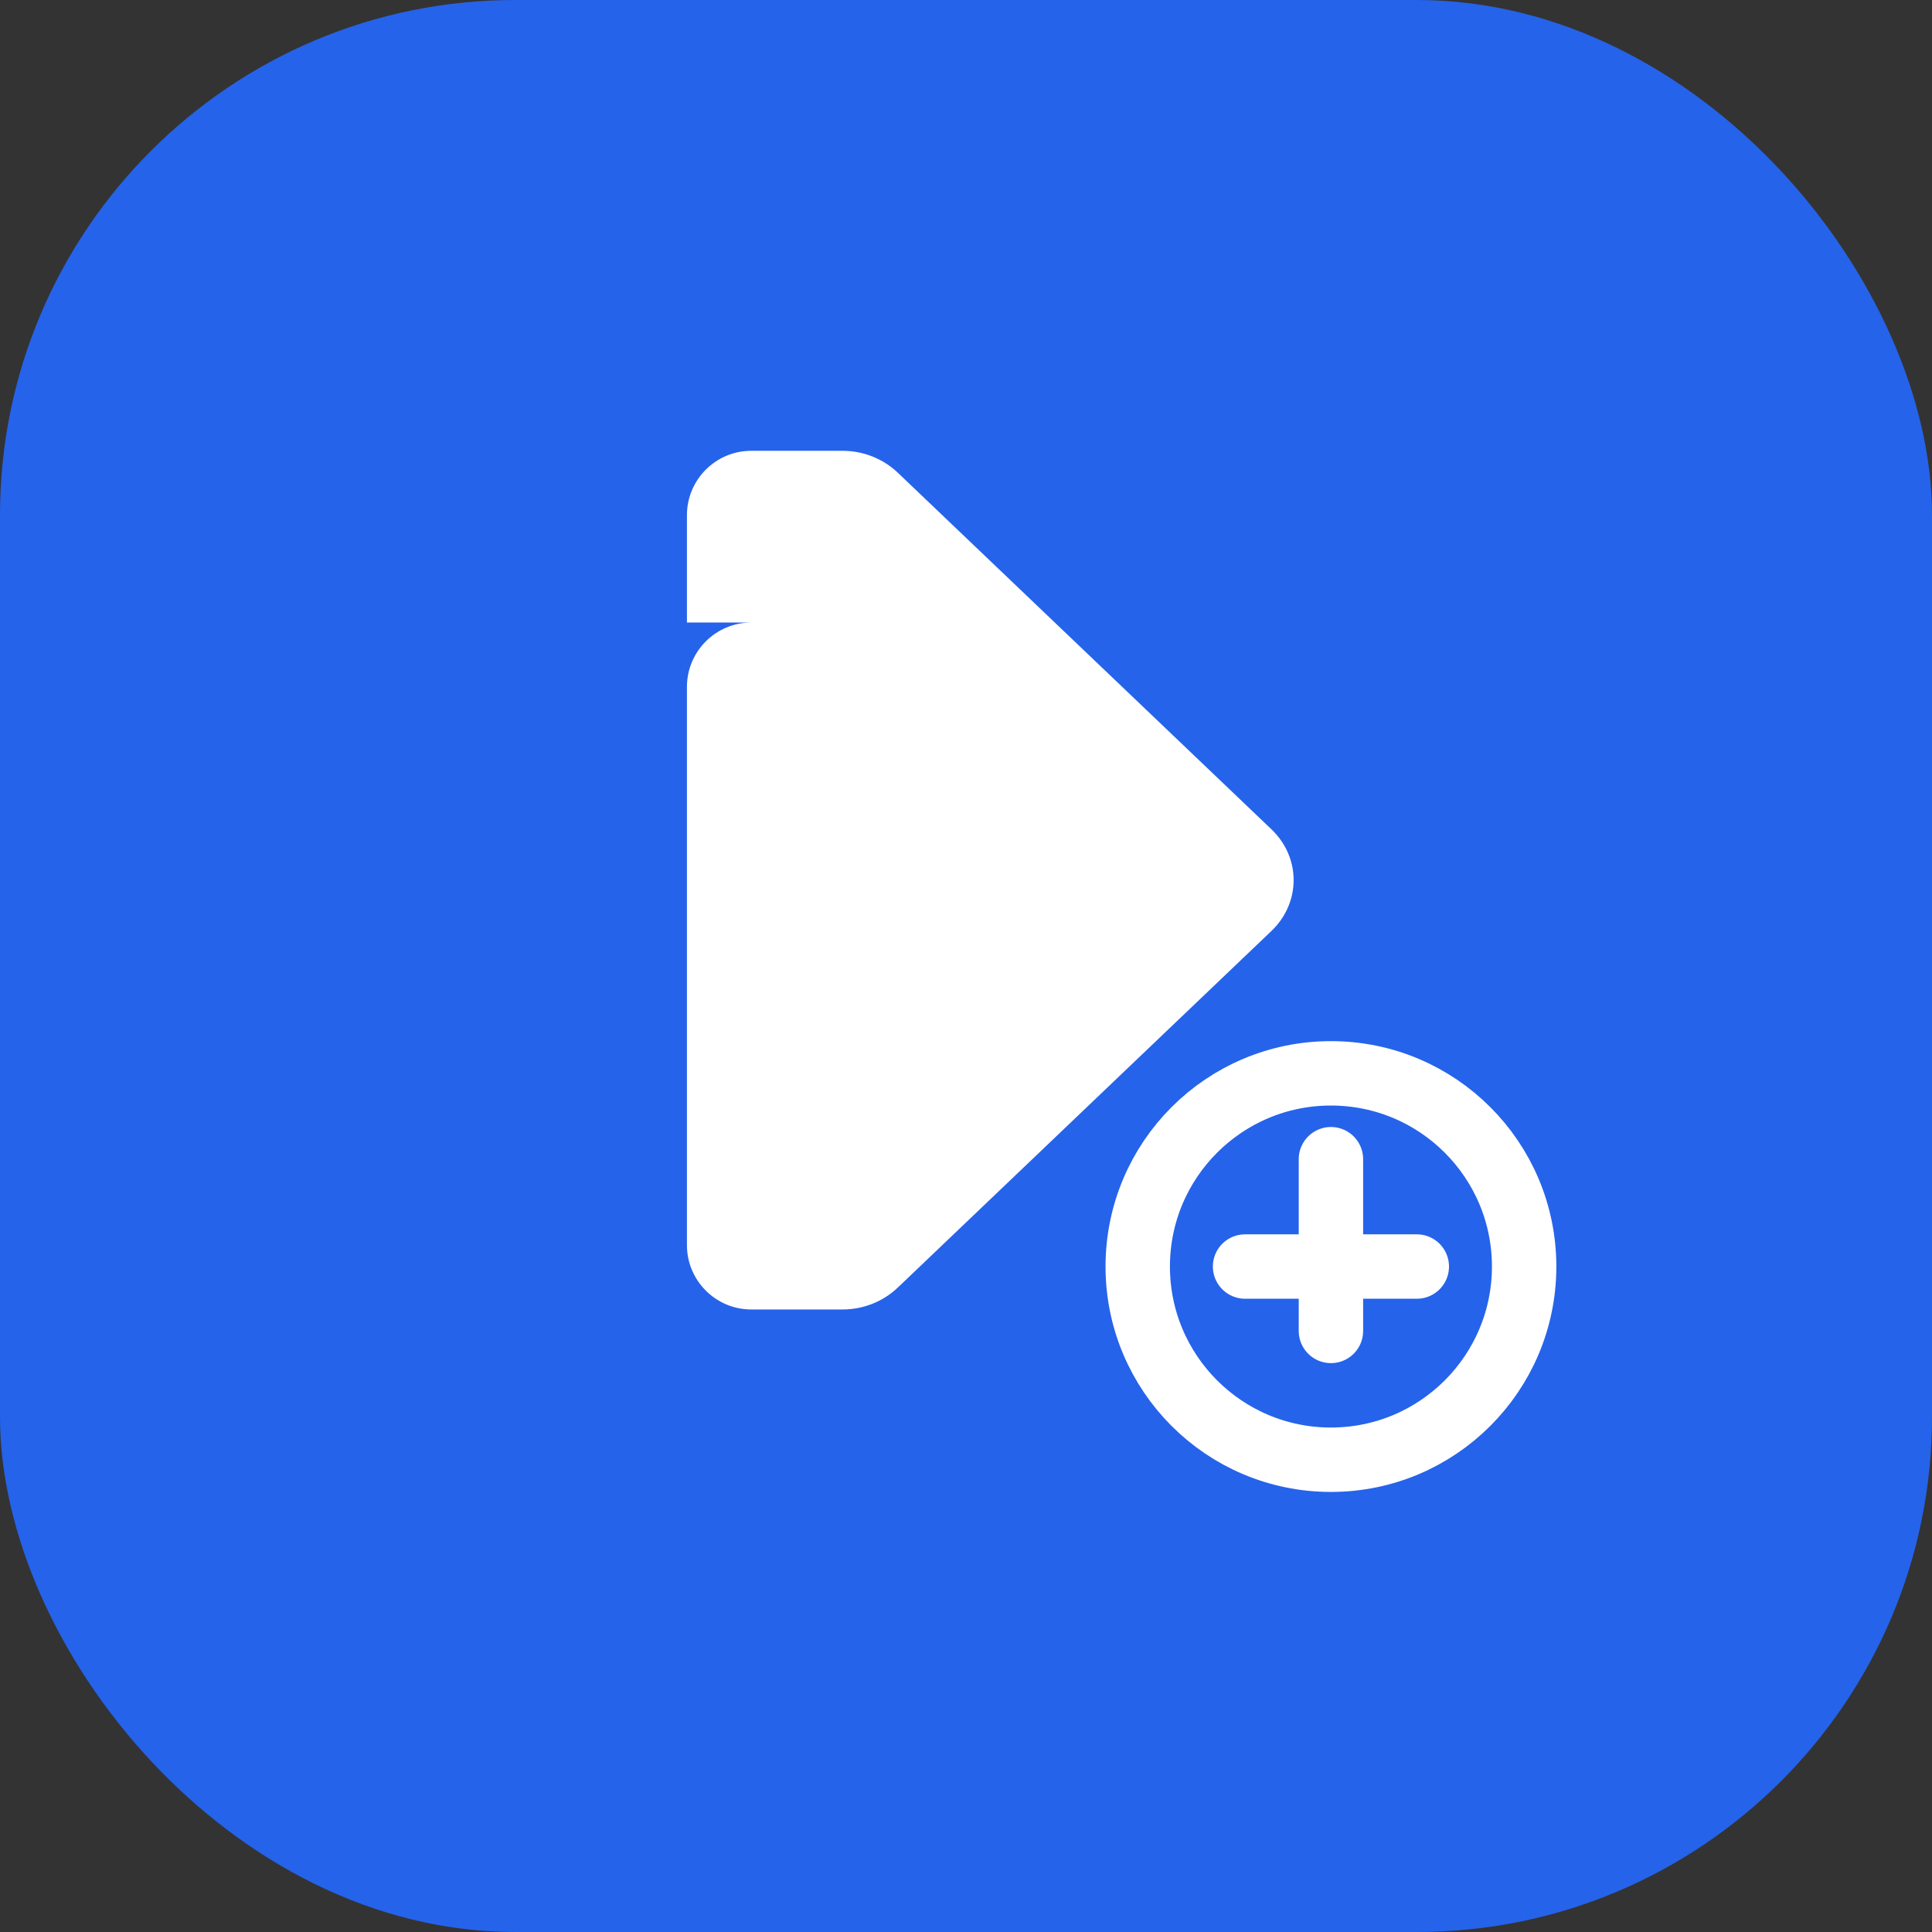
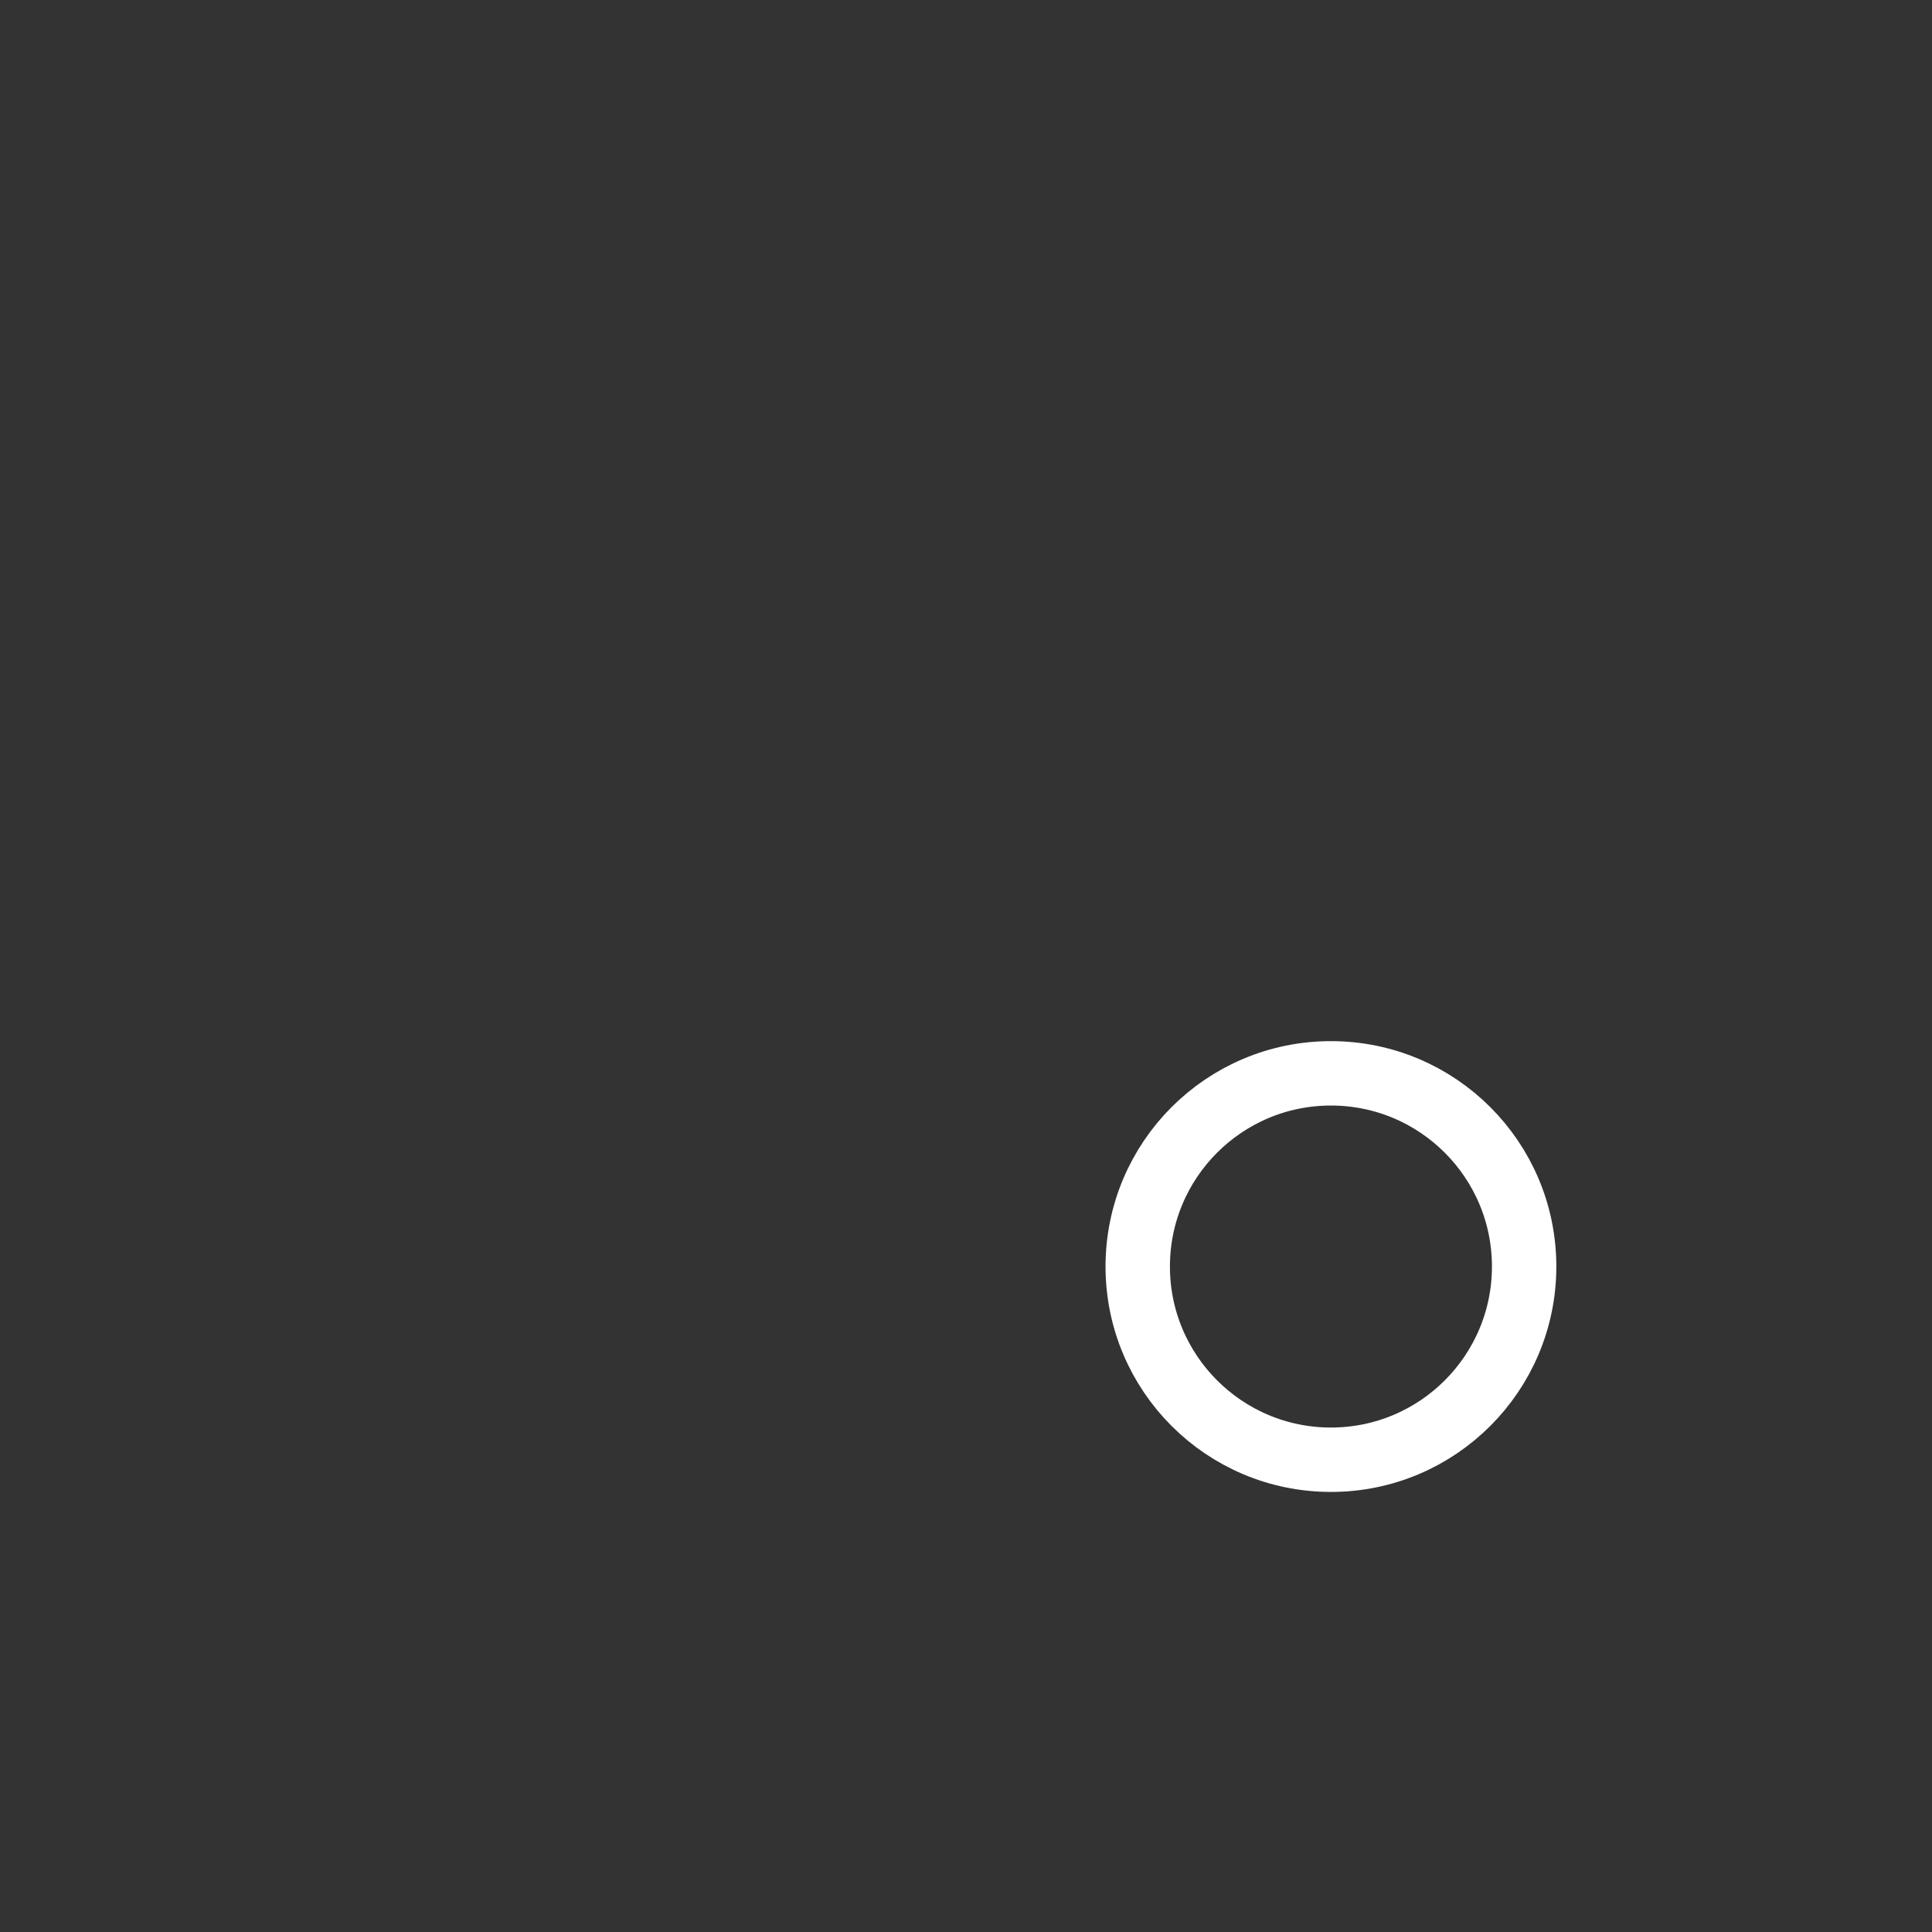
<svg xmlns="http://www.w3.org/2000/svg" width="180" height="180" viewBox="0 0 180 180" fill="none">
  <rect x="0" y="0" width="180" height="180" fill="#333333" stroke="none" />
-   <rect width="180" height="180" rx="48" fill="#2563EB" />
-   <path d="M70 58C66.686 58 64 60.686 64 64V116C64 119.314 66.686 122 70 122H78.5C80.433 122 82.285 121.262 83.657 119.949L118.48 86.714C121.206 84.083 121.206 79.917 118.48 77.286L83.657 44.051C82.285 42.738 80.433 42 78.5 42H70C66.686 42 64 44.686 64 48V58Z" fill="white" />
  <circle cx="124" cy="118" r="18" stroke="white" stroke-width="6" />
-   <path d="M124 108V124" stroke="white" stroke-width="6" stroke-linecap="round" />
-   <path d="M116 118H132" stroke="white" stroke-width="6" stroke-linecap="round" />
</svg>